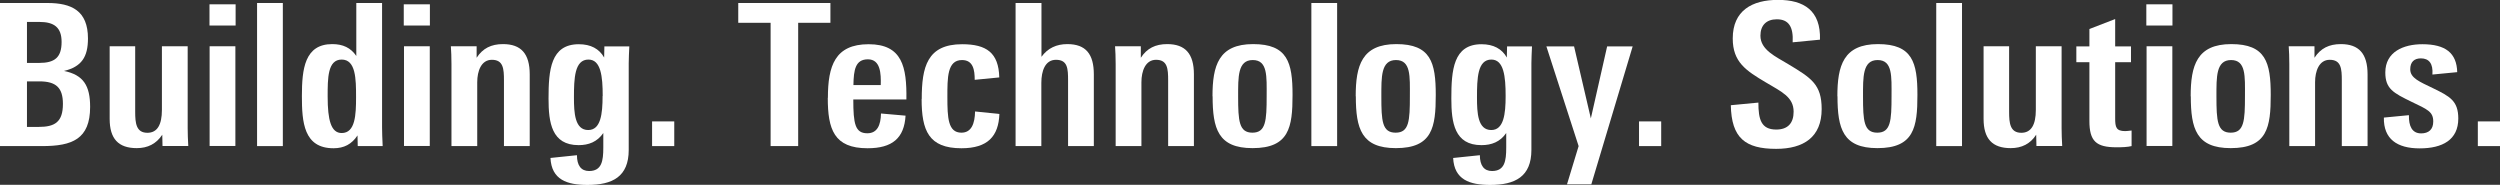
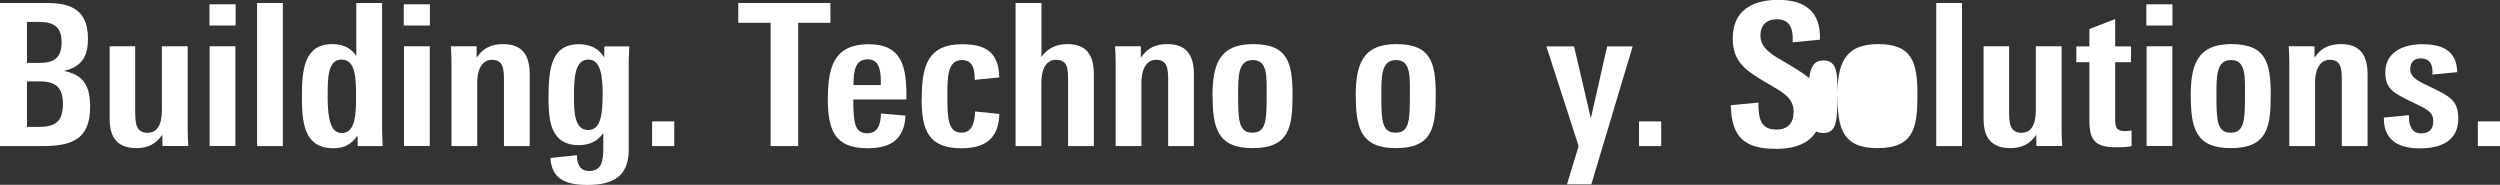
<svg xmlns="http://www.w3.org/2000/svg" id="Layer_1" viewBox="0 0 208.6 15.42">
  <rect x="0" y="0" width="208.6" height="15.42" fill="#333333" stroke="none" />
  <defs>
    <style>.cls-1{fill:#fff;stroke-width:0px;}</style>
  </defs>
  <path class="cls-1" d="M3.53,12.19H0V.25h3.96c2.01,0,3.38.64,3.38,2.96,0,1.55-.54,2.36-2,2.71,1.63.33,2.18,1.24,2.18,3,0,2.69-1.5,3.27-4,3.27ZM3.29,1.83h-1.04v3.42h1.02c1.29,0,1.87-.45,1.87-1.75,0-1.22-.63-1.67-1.85-1.67ZM3.29,6.79h-1.04v3.8h.97c1.35,0,2.03-.4,2.03-1.92,0-1.34-.56-1.88-1.96-1.88Z" />
  <path class="cls-1" d="M9.15,9.92V3.86h2.13v5.47c0,.94.08,1.75,1.02,1.75.83,0,1.21-.68,1.21-1.91V3.86h2.15v6.85c0,.35.02,1.04.05,1.47h-2.15l-.02-.94c-.5.76-1.21,1.12-2.13,1.12-1.54,0-2.26-.79-2.26-2.44Z" />
  <path class="cls-1" d="M17.48.36h2.18v1.77h-2.18V.36ZM17.49,3.86h2.15v8.32h-2.15V3.86Z" />
  <path class="cls-1" d="M21.45.25h2.15v11.94h-2.15V.25Z" />
  <path class="cls-1" d="M25.19,8.01c0-2.25.23-4.33,2.53-4.33.89,0,1.54.3,2.01.99V.25h2.15v10.39c0,.18.02,1.09.05,1.55h-2.08l-.02-.89c-.48.73-1.12,1.07-2,1.07-2.49,0-2.64-2.18-2.64-4.36ZM29.71,8.09c0-1.5-.02-3.12-1.2-3.12s-1.17,1.57-1.17,3.09c0,1.96.28,3.04,1.17,3.04,1.14,0,1.2-1.52,1.2-3Z" />
  <path class="cls-1" d="M33.69.36h2.18v1.77h-2.18V.36ZM33.71,3.86h2.15v8.32h-2.15V3.86Z" />
  <path class="cls-1" d="M37.67,5.33c0-.46-.02-1.17-.05-1.47h2.15v.96c.51-.79,1.22-1.14,2.2-1.14,1.5,0,2.23.79,2.23,2.53v5.98h-2.15v-5.48c0-.97-.05-1.72-1.01-1.72-.88,0-1.22.93-1.22,1.87v5.33h-2.15v-6.85Z" />
  <path class="cls-1" d="M45.93,13.18l2.21-.23c0,.86.35,1.32,1.01,1.32,1.06,0,1.19-.83,1.19-1.96v-1.21c-.51.74-1.22,1.01-2.06,1.01-2.25,0-2.51-1.88-2.51-3.88,0-2.38.17-4.54,2.53-4.54.99,0,1.7.38,2.11,1.11l.02-.93h2.08c-.02.25-.05,1.22-.05,1.39v7.25c0,2.23-1.35,2.92-3.44,2.92-1.7,0-3-.43-3.09-2.25ZM50.29,8.01c0-1.63-.15-3.04-1.19-3.04-1.16,0-1.21,1.57-1.21,3.17,0,1.27.07,2.71,1.19,2.71,1.04,0,1.2-1.32,1.2-2.84Z" />
  <path class="cls-1" d="M54.41,12.19v-2.06h1.85v2.06h-1.85Z" />
  <path class="cls-1" d="M64.31,1.9h-2.71V.25h7.69v1.65h-2.69v10.29h-2.3V1.9Z" />
  <path class="cls-1" d="M69.08,8.16c0-2.66.59-4.47,3.4-4.47s3.19,1.9,3.15,4.61h-4.43c0,2.03.15,2.82,1.17,2.82.83,0,1.12-.68,1.14-1.65l2.05.18c-.11,1.88-1.11,2.72-3.17,2.72-2.81,0-3.32-1.59-3.32-4.21ZM71.21,7.1h2.28c.03-.96-.02-2.15-1.07-2.15s-1.19.88-1.21,2.15Z" />
  <path class="cls-1" d="M76.91,8.26c0-2.67.45-4.57,3.37-4.57,2.03,0,3.05.71,3.1,2.77l-2.05.2c0-.81-.12-1.65-1.06-1.65-1.24,0-1.22,1.49-1.22,3.09,0,1.72.05,2.97,1.17,2.97.84,0,1.12-.76,1.14-1.77l2.03.21c-.07,1.85-.96,2.86-3.17,2.86-2.74,0-3.32-1.49-3.32-4.11Z" />
  <path class="cls-1" d="M84.75.25h2.15v4.49c.53-.73,1.26-1.06,2.16-1.06,1.54,0,2.21.83,2.21,2.53v5.98h-2.15v-5.47c0-.99-.03-1.73-1.01-1.73-.91,0-1.22.94-1.22,1.92v5.28h-2.15V.25Z" />
  <path class="cls-1" d="M93.09,5.33c0-.46-.02-1.17-.05-1.47h2.15v.96c.51-.79,1.22-1.14,2.2-1.14,1.5,0,2.23.79,2.23,2.53v5.98h-2.15v-5.48c0-.97-.05-1.72-1.01-1.72-.88,0-1.22.93-1.22,1.87v5.33h-2.15v-6.85Z" />
  <path class="cls-1" d="M101.17,8.04c0-2.57.51-4.36,3.39-4.36s3.29,1.54,3.29,4.24-.28,4.44-3.34,4.44c-2.87,0-3.33-1.62-3.33-4.33ZM105.69,8.01c0-1.62.1-3-1.16-3s-1.22,1.42-1.22,3.04c0,2.03.07,3.02,1.19,3.02s1.19-.99,1.19-3.05Z" />
-   <path class="cls-1" d="M109.42.25h2.15v11.94h-2.15V.25Z" />
  <path class="cls-1" d="M113.12,8.04c0-2.57.51-4.36,3.39-4.36s3.29,1.54,3.29,4.24-.28,4.44-3.33,4.44c-2.87,0-3.34-1.62-3.34-4.33ZM117.64,8.01c0-1.62.1-3-1.16-3s-1.22,1.42-1.22,3.04c0,2.03.06,3.02,1.19,3.02s1.19-.99,1.19-3.05Z" />
-   <path class="cls-1" d="M121.27,13.18l2.21-.23c0,.86.35,1.32,1.01,1.32,1.06,0,1.19-.83,1.19-1.96v-1.21c-.51.74-1.22,1.01-2.07,1.01-2.25,0-2.51-1.88-2.51-3.88,0-2.38.16-4.54,2.52-4.54.99,0,1.7.38,2.11,1.11l.02-.93h2.08c-.02.25-.05,1.22-.05,1.39v7.25c0,2.23-1.36,2.92-3.44,2.92-1.7,0-3-.43-3.09-2.25ZM125.63,8.01c0-1.63-.15-3.04-1.19-3.04-1.16,0-1.2,1.57-1.2,3.17,0,1.27.06,2.71,1.19,2.71,1.04,0,1.2-1.32,1.2-2.84Z" />
  <path class="cls-1" d="M131.72,12.19l-2.69-8.32h2.31l1.4,6.01,1.36-6.01h2.13l-3.45,11.51h-2.03l.97-3.19Z" />
  <path class="cls-1" d="M136.76,12.19v-2.06h1.85v2.06h-1.85Z" />
  <path class="cls-1" d="M144.41,8.78l2.31-.22c0,1.39.22,2.25,1.49,2.25.96,0,1.45-.53,1.45-1.49,0-1.24-1.04-1.68-2.31-2.44-1.67-.99-2.77-1.7-2.77-3.67,0-2.33,1.62-3.22,3.78-3.22s3.57.89,3.5,3.32l-2.28.22c.07-1.29-.33-1.92-1.32-1.92-.88,0-1.37.51-1.37,1.37,0,1.19,1.3,1.75,2.3,2.36,1.95,1.17,2.81,1.7,2.81,3.76,0,2.34-1.5,3.32-3.8,3.32-2.58,0-3.73-.91-3.78-3.65Z" />
-   <path class="cls-1" d="M153.31,8.04c0-2.57.51-4.36,3.39-4.36s3.29,1.54,3.29,4.24-.28,4.44-3.34,4.44c-2.87,0-3.33-1.62-3.33-4.33ZM157.83,8.01c0-1.62.1-3-1.16-3s-1.22,1.42-1.22,3.04c0,2.03.07,3.02,1.19,3.02s1.19-.99,1.19-3.05Z" />
+   <path class="cls-1" d="M153.31,8.04c0-2.57.51-4.36,3.39-4.36s3.29,1.54,3.29,4.24-.28,4.44-3.34,4.44c-2.87,0-3.33-1.62-3.33-4.33Zc0-1.62.1-3-1.16-3s-1.22,1.42-1.22,3.04c0,2.03.07,3.02,1.19,3.02s1.19-.99,1.19-3.05Z" />
  <path class="cls-1" d="M161.56.25h2.15v11.94h-2.15V.25Z" />
  <path class="cls-1" d="M165.51,9.92V3.86h2.13v5.47c0,.94.08,1.75,1.02,1.75.83,0,1.21-.68,1.21-1.91V3.86h2.15v6.85c0,.35.02,1.04.05,1.47h-2.15l-.02-.94c-.49.76-1.2,1.12-2.13,1.12-1.54,0-2.26-.79-2.26-2.44Z" />
  <path class="cls-1" d="M174.34,10.09v-4.9h-1.09v-1.32h1.09v-1.45l2.15-.83v2.28h1.32v1.32h-1.32v4.69c0,.73.08,1.06.84,1.06.12,0,.26-.02.53-.05v1.3c-.33.08-.74.1-1.26.1-1.7,0-2.26-.51-2.26-2.2Z" />
  <path class="cls-1" d="M179.09.36h2.18v1.77h-2.18V.36ZM179.11,3.86h2.15v8.32h-2.15V3.86Z" />
  <path class="cls-1" d="M182.79,8.04c0-2.57.51-4.36,3.39-4.36s3.29,1.54,3.29,4.24-.28,4.44-3.34,4.44c-2.87,0-3.33-1.62-3.33-4.33ZM187.32,8.01c0-1.62.1-3-1.16-3s-1.22,1.42-1.22,3.04c0,2.03.07,3.02,1.19,3.02s1.19-.99,1.19-3.05Z" />
  <path class="cls-1" d="M191.02,5.33c0-.46-.02-1.17-.05-1.47h2.15v.96c.51-.79,1.22-1.14,2.2-1.14,1.5,0,2.23.79,2.23,2.53v5.98h-2.15v-5.48c0-.97-.05-1.72-1.01-1.72-.88,0-1.22.93-1.22,1.87v5.33h-2.15v-6.85Z" />
  <path class="cls-1" d="M198.92,9.81l2.08-.2c-.02.91.26,1.52,1.02,1.52.63,0,1.01-.33,1.01-.99,0-.83-.49-1.01-1.82-1.65-1.49-.73-2.18-1.07-2.18-2.44,0-1.73,1.52-2.36,3.09-2.36,1.93,0,2.87.73,2.91,2.33l-2.07.2c.07-.91-.28-1.35-.96-1.35-.56,0-.89.3-.89.91,0,.74.79,1.04,1.88,1.57,1.42.69,2.13,1.06,2.13,2.54,0,1.78-1.32,2.49-3.22,2.49s-3.02-.79-2.99-2.56Z" />
  <path class="cls-1" d="M206.75,12.19v-2.06h1.85v2.06h-1.85Z" />
</svg>